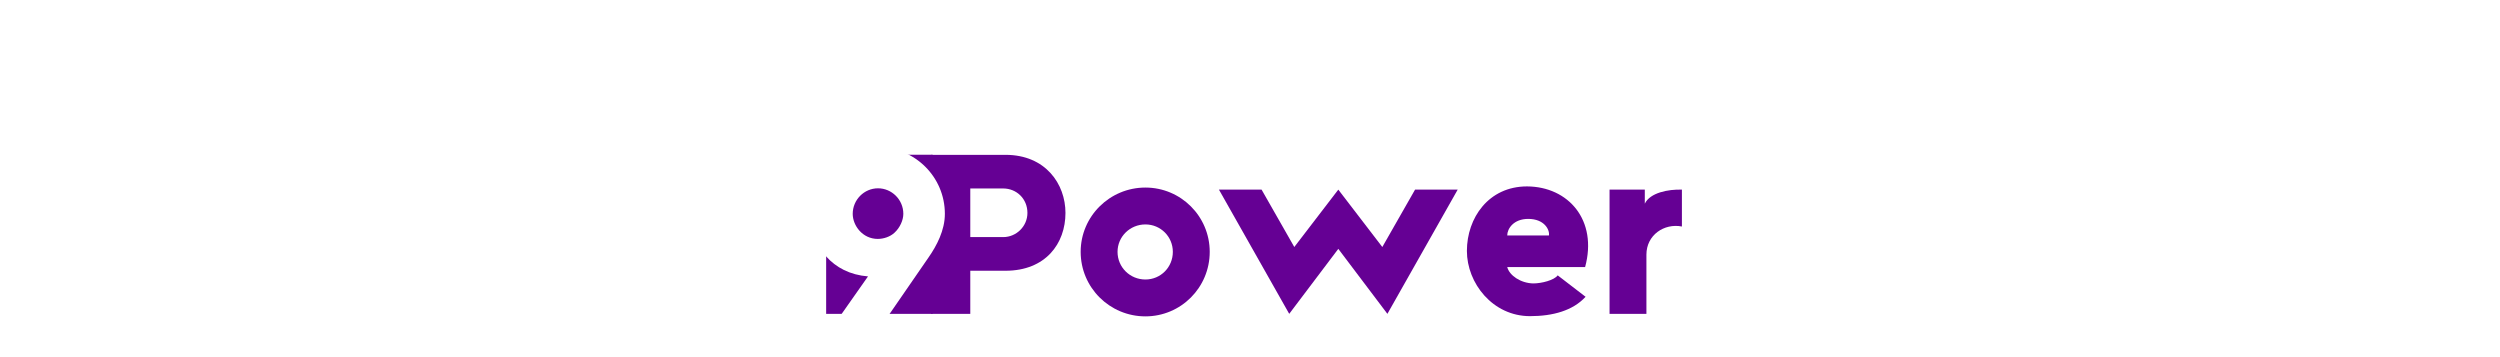
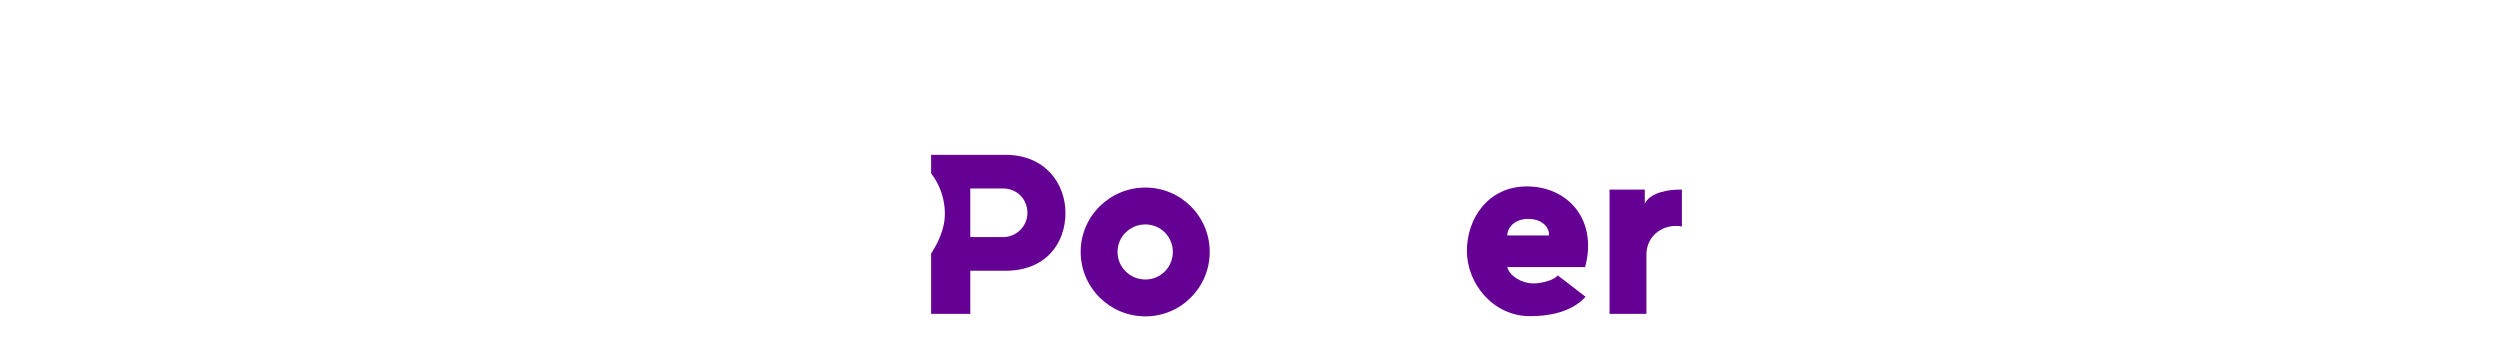
<svg xmlns="http://www.w3.org/2000/svg" width="700" zoomAndPan="magnify" viewBox="0 0 525 75" height="100" preserveAspectRatio="xMidYMid meet" version="1.0">
  <defs>
    <g />
    <clipPath id="07d26592bd">
-       <path d="M 169.195 32.488 L 195.852 32.488 L 195.852 65.918 L 169.195 65.918 Z M 169.195 32.488 " clip-rule="nonzero" />
-     </clipPath>
+       </clipPath>
    <clipPath id="3c0232a3df">
      <path d="M 149.043 32.488 L 173.492 32.488 L 173.492 68.523 L 149.043 68.523 Z M 149.043 32.488 " clip-rule="nonzero" />
    </clipPath>
    <clipPath id="00a0a10f94">
      <path d="M 155.848 4.773 L 180.297 4.773 L 180.297 38.203 L 155.848 38.203 Z M 155.848 4.773 " clip-rule="nonzero" />
    </clipPath>
  </defs>
  <rect x="-52.5" width="630" fill="#ffffff" y="-7.5" height="90" fill-opacity="1" />
  <rect x="-52.5" width="630" fill="#ffffff" y="-7.5" height="90" fill-opacity="1" />
  <g fill="#650094" fill-opacity="1">
    <g transform="translate(191.951, 65.907)">
      <g>
        <path d="M 3.582 0 L 11.809 0 L 11.809 -9.051 L 19.211 -9.051 C 27.633 -9.051 31.797 -14.762 31.797 -21.195 C 31.797 -27.246 27.633 -33.391 19.211 -33.391 L 3.582 -33.391 Z M 11.809 -16.117 L 11.809 -26.328 L 18.73 -26.328 C 21.488 -26.328 23.809 -24.199 23.809 -21.195 C 23.809 -18.391 21.488 -16.117 18.73 -16.117 Z M 11.809 -16.117 " />
      </g>
    </g>
  </g>
  <g fill="#650094" fill-opacity="1">
    <g transform="translate(225.585, 65.907)">
      <g>
        <path d="M 14.953 0.531 C 22.406 0.531 28.457 -5.516 28.457 -13.02 C 28.457 -20.473 22.406 -26.52 14.953 -26.52 C 7.453 -26.52 1.355 -20.473 1.355 -13.02 C 1.355 -5.516 7.453 0.531 14.953 0.531 Z M 14.953 -7.211 C 11.711 -7.211 9.098 -9.777 9.098 -13.02 C 9.098 -16.211 11.711 -18.777 14.953 -18.777 C 18.148 -18.777 20.711 -16.211 20.711 -13.02 C 20.711 -9.777 18.148 -7.211 14.953 -7.211 Z M 14.953 -7.211 " />
      </g>
    </g>
    <g transform="translate(255.396, 65.907)">
      <g>
-         <path d="M 50.719 -26.086 L 41.766 -26.086 L 34.891 -14.035 L 25.648 -26.086 L 16.406 -14.035 L 9.535 -26.086 L 0.582 -26.086 L 15.34 0 L 25.648 -13.648 L 35.957 0 Z M 50.719 -26.086 " />
-       </g>
+         </g>
    </g>
    <g transform="translate(306.694, 65.907)">
      <g>
        <path d="M 14.613 0.484 C 19.406 0.484 23.617 -0.676 26.277 -3.582 L 20.422 -8.082 C 19.695 -7.066 17.035 -6.387 15.293 -6.387 C 12.633 -6.438 10.258 -8.082 9.824 -9.824 L 26.18 -9.824 C 28.844 -19.648 22.695 -26.715 13.984 -26.762 C 5.902 -26.762 1.355 -20.133 1.355 -13.211 C 1.355 -6.438 6.773 0.484 14.613 0.484 Z M 9.824 -16.453 C 9.824 -17.906 11.18 -19.938 14.227 -19.938 C 17.617 -19.938 18.777 -17.664 18.582 -16.453 Z M 9.824 -16.453 " />
      </g>
    </g>
  </g>
  <g fill="#650094" fill-opacity="1">
    <g transform="translate(334.908, 65.907)">
      <g>
        <path d="M 3.098 0 L 10.84 0 L 10.84 -12.438 C 10.84 -16.551 14.566 -19.066 18.293 -18.34 L 18.293 -26.086 C 15.438 -26.18 11.613 -25.457 10.5 -23.133 L 10.5 -26.086 L 3.098 -26.086 Z M 3.098 0 " />
      </g>
    </g>
  </g>
  <g clip-path="url(#07d26592bd)">
-     <path fill="#650094" d="M 169.195 32.488 L 195.852 32.488 L 195.852 65.914 L 169.195 65.914 Z M 169.195 32.488 " fill-opacity="1" fill-rule="nonzero" />
-   </g>
+     </g>
  <g clip-path="url(#3c0232a3df)">
-     <path fill="#ffffff" d="M 149.043 32.488 L 173.492 32.488 L 173.492 68.492 L 149.043 68.492 Z M 149.043 32.488 " fill-opacity="1" fill-rule="nonzero" />
-   </g>
+     </g>
  <g fill="#ffffff" fill-opacity="1">
    <g transform="translate(169.195, 66.466)">
      <g>
        <path d="M 7.168 0 L 17.246 0 L 25.82 -12.434 C 27.523 -14.891 29.227 -18.098 29.227 -21.559 C 29.227 -29.328 22.91 -35.543 15.191 -35.543 C 7.469 -35.543 1.203 -29.328 1.152 -21.559 C 1.102 -14.688 5.566 -9.023 13.086 -8.422 Z M 15.141 -16.293 C 11.934 -16.293 9.875 -19.102 9.875 -21.559 C 9.875 -24.516 12.281 -26.922 15.191 -26.922 C 18.047 -26.922 20.504 -24.566 20.504 -21.559 C 20.504 -20.254 19.805 -18.648 18.648 -17.598 C 17.746 -16.746 16.344 -16.293 15.141 -16.293 Z M 15.141 -16.293 " />
      </g>
    </g>
  </g>
  <g clip-path="url(#00a0a10f94)">
    <path fill="#ffffff" d="M 155.848 4.773 L 180.297 4.773 L 180.297 38.195 L 155.848 38.195 Z M 155.848 4.773 " fill-opacity="1" fill-rule="nonzero" />
  </g>
</svg>